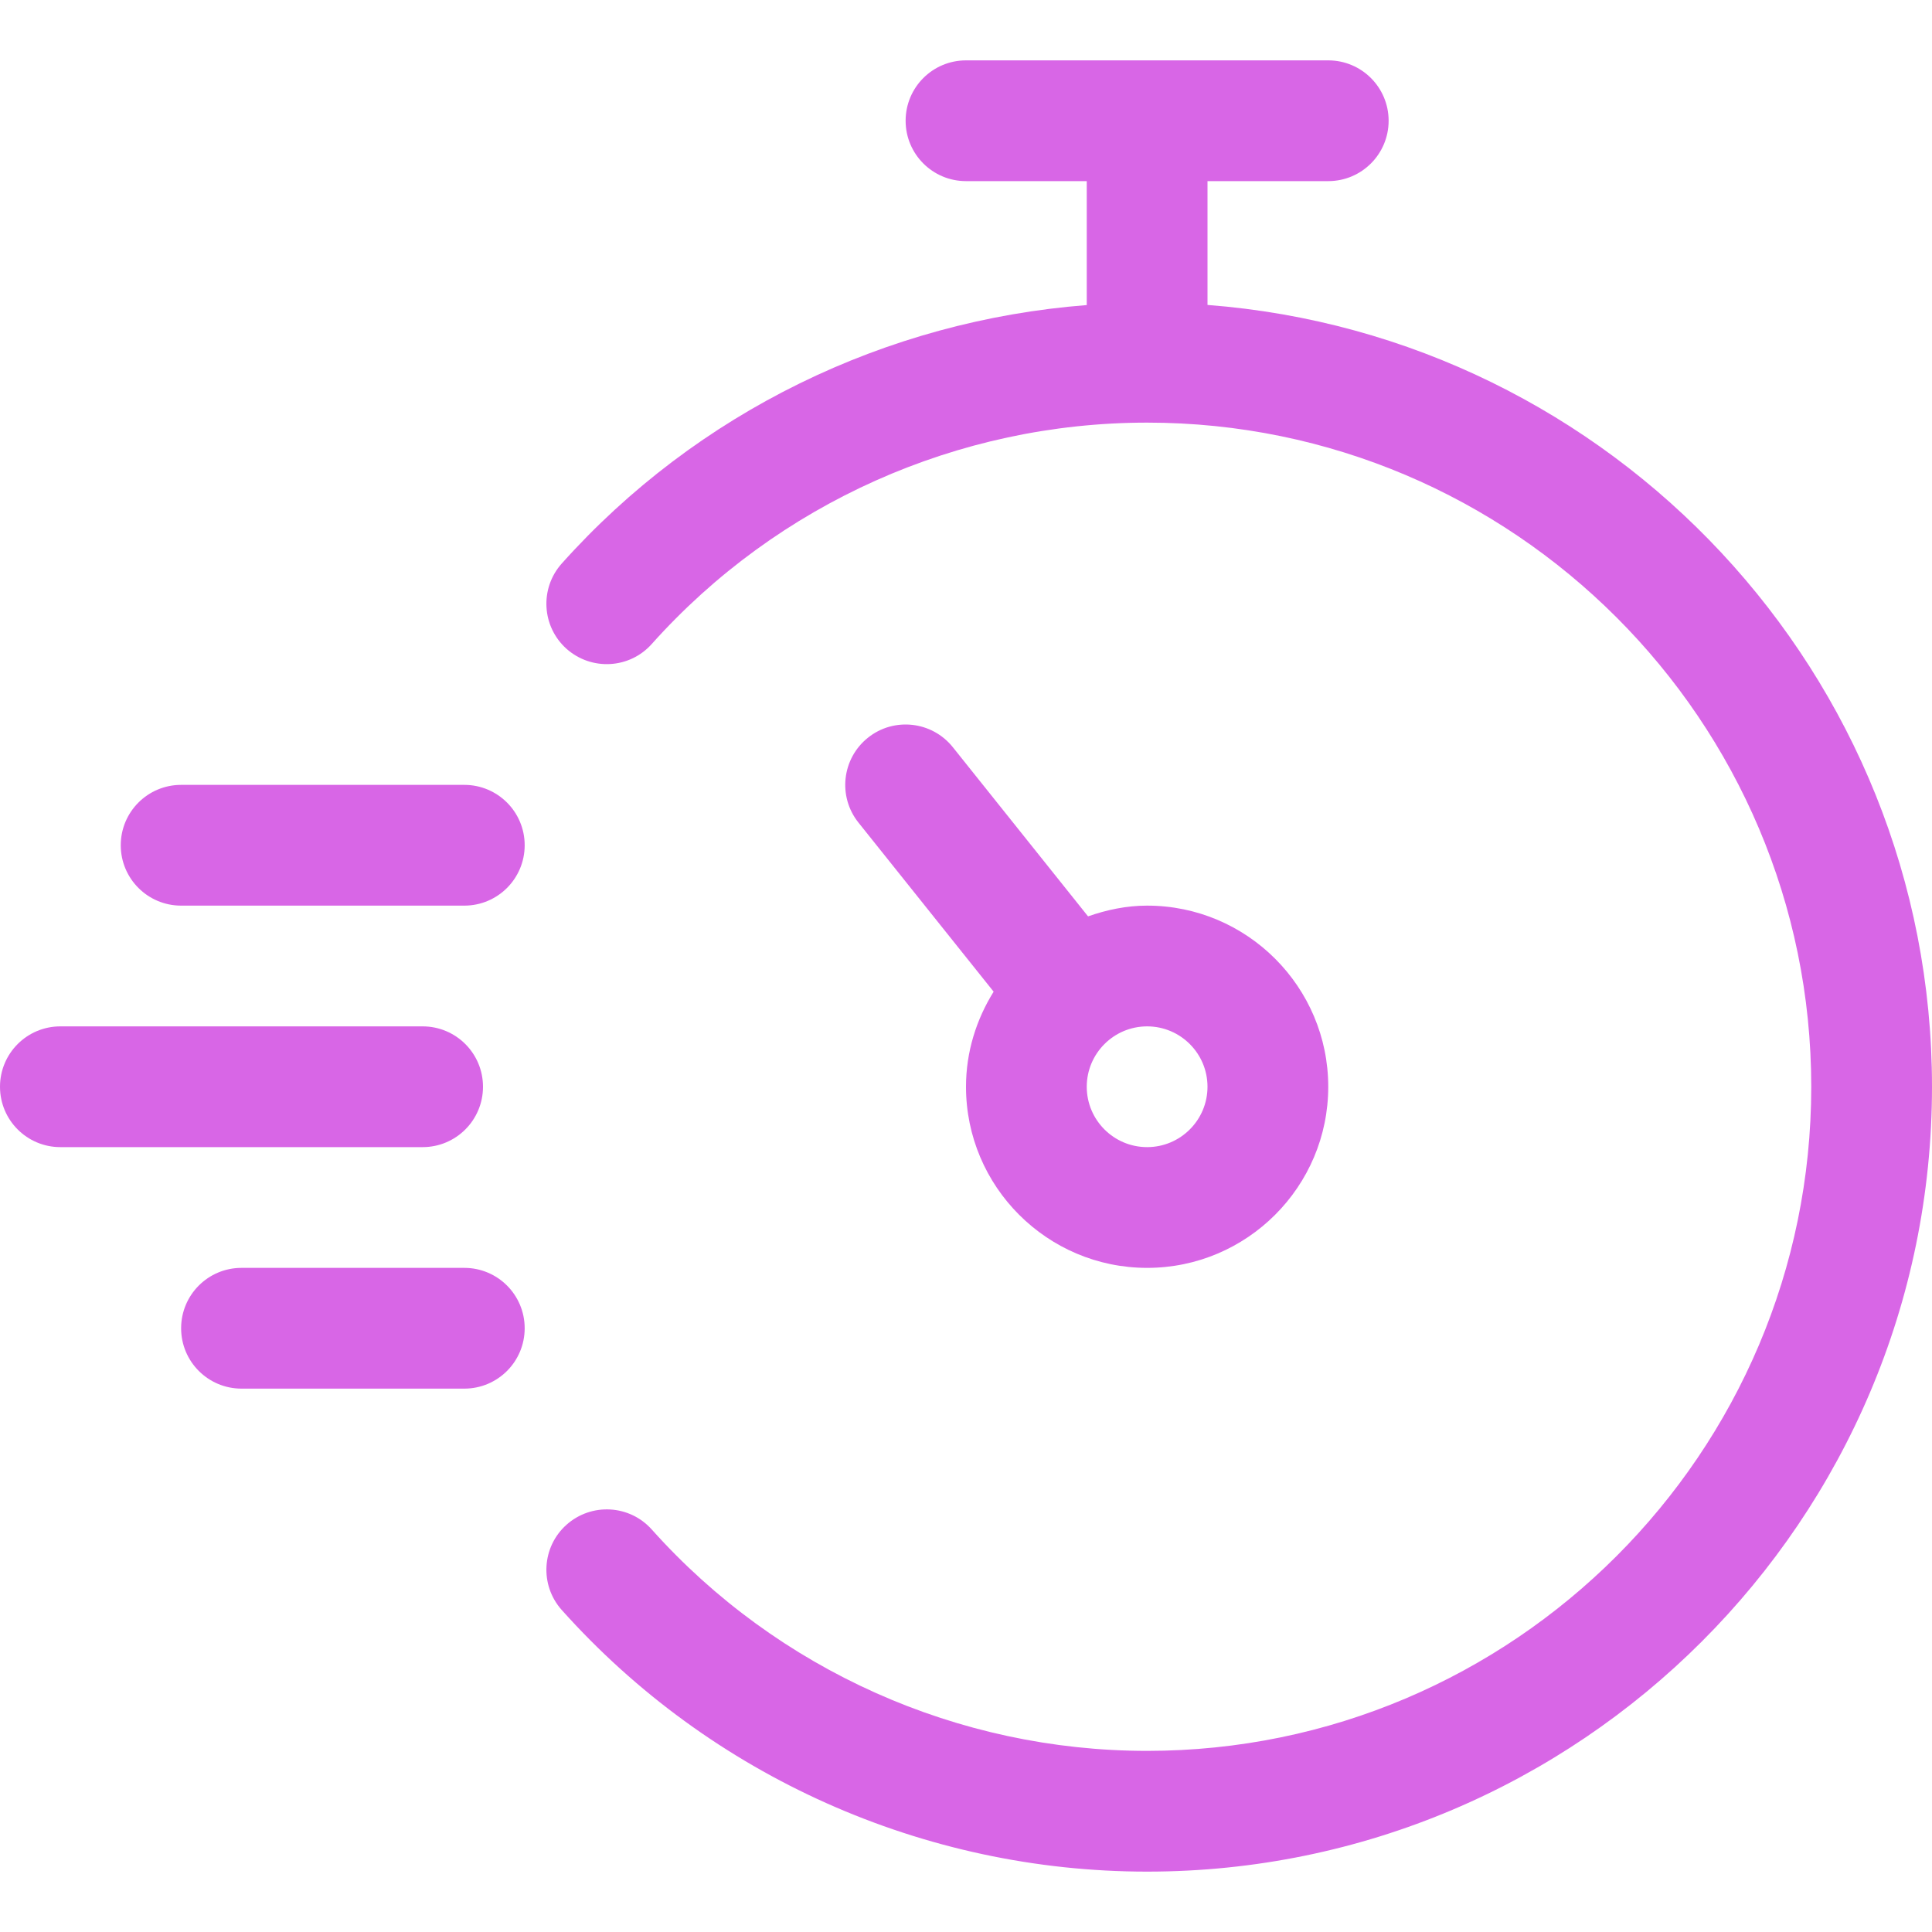
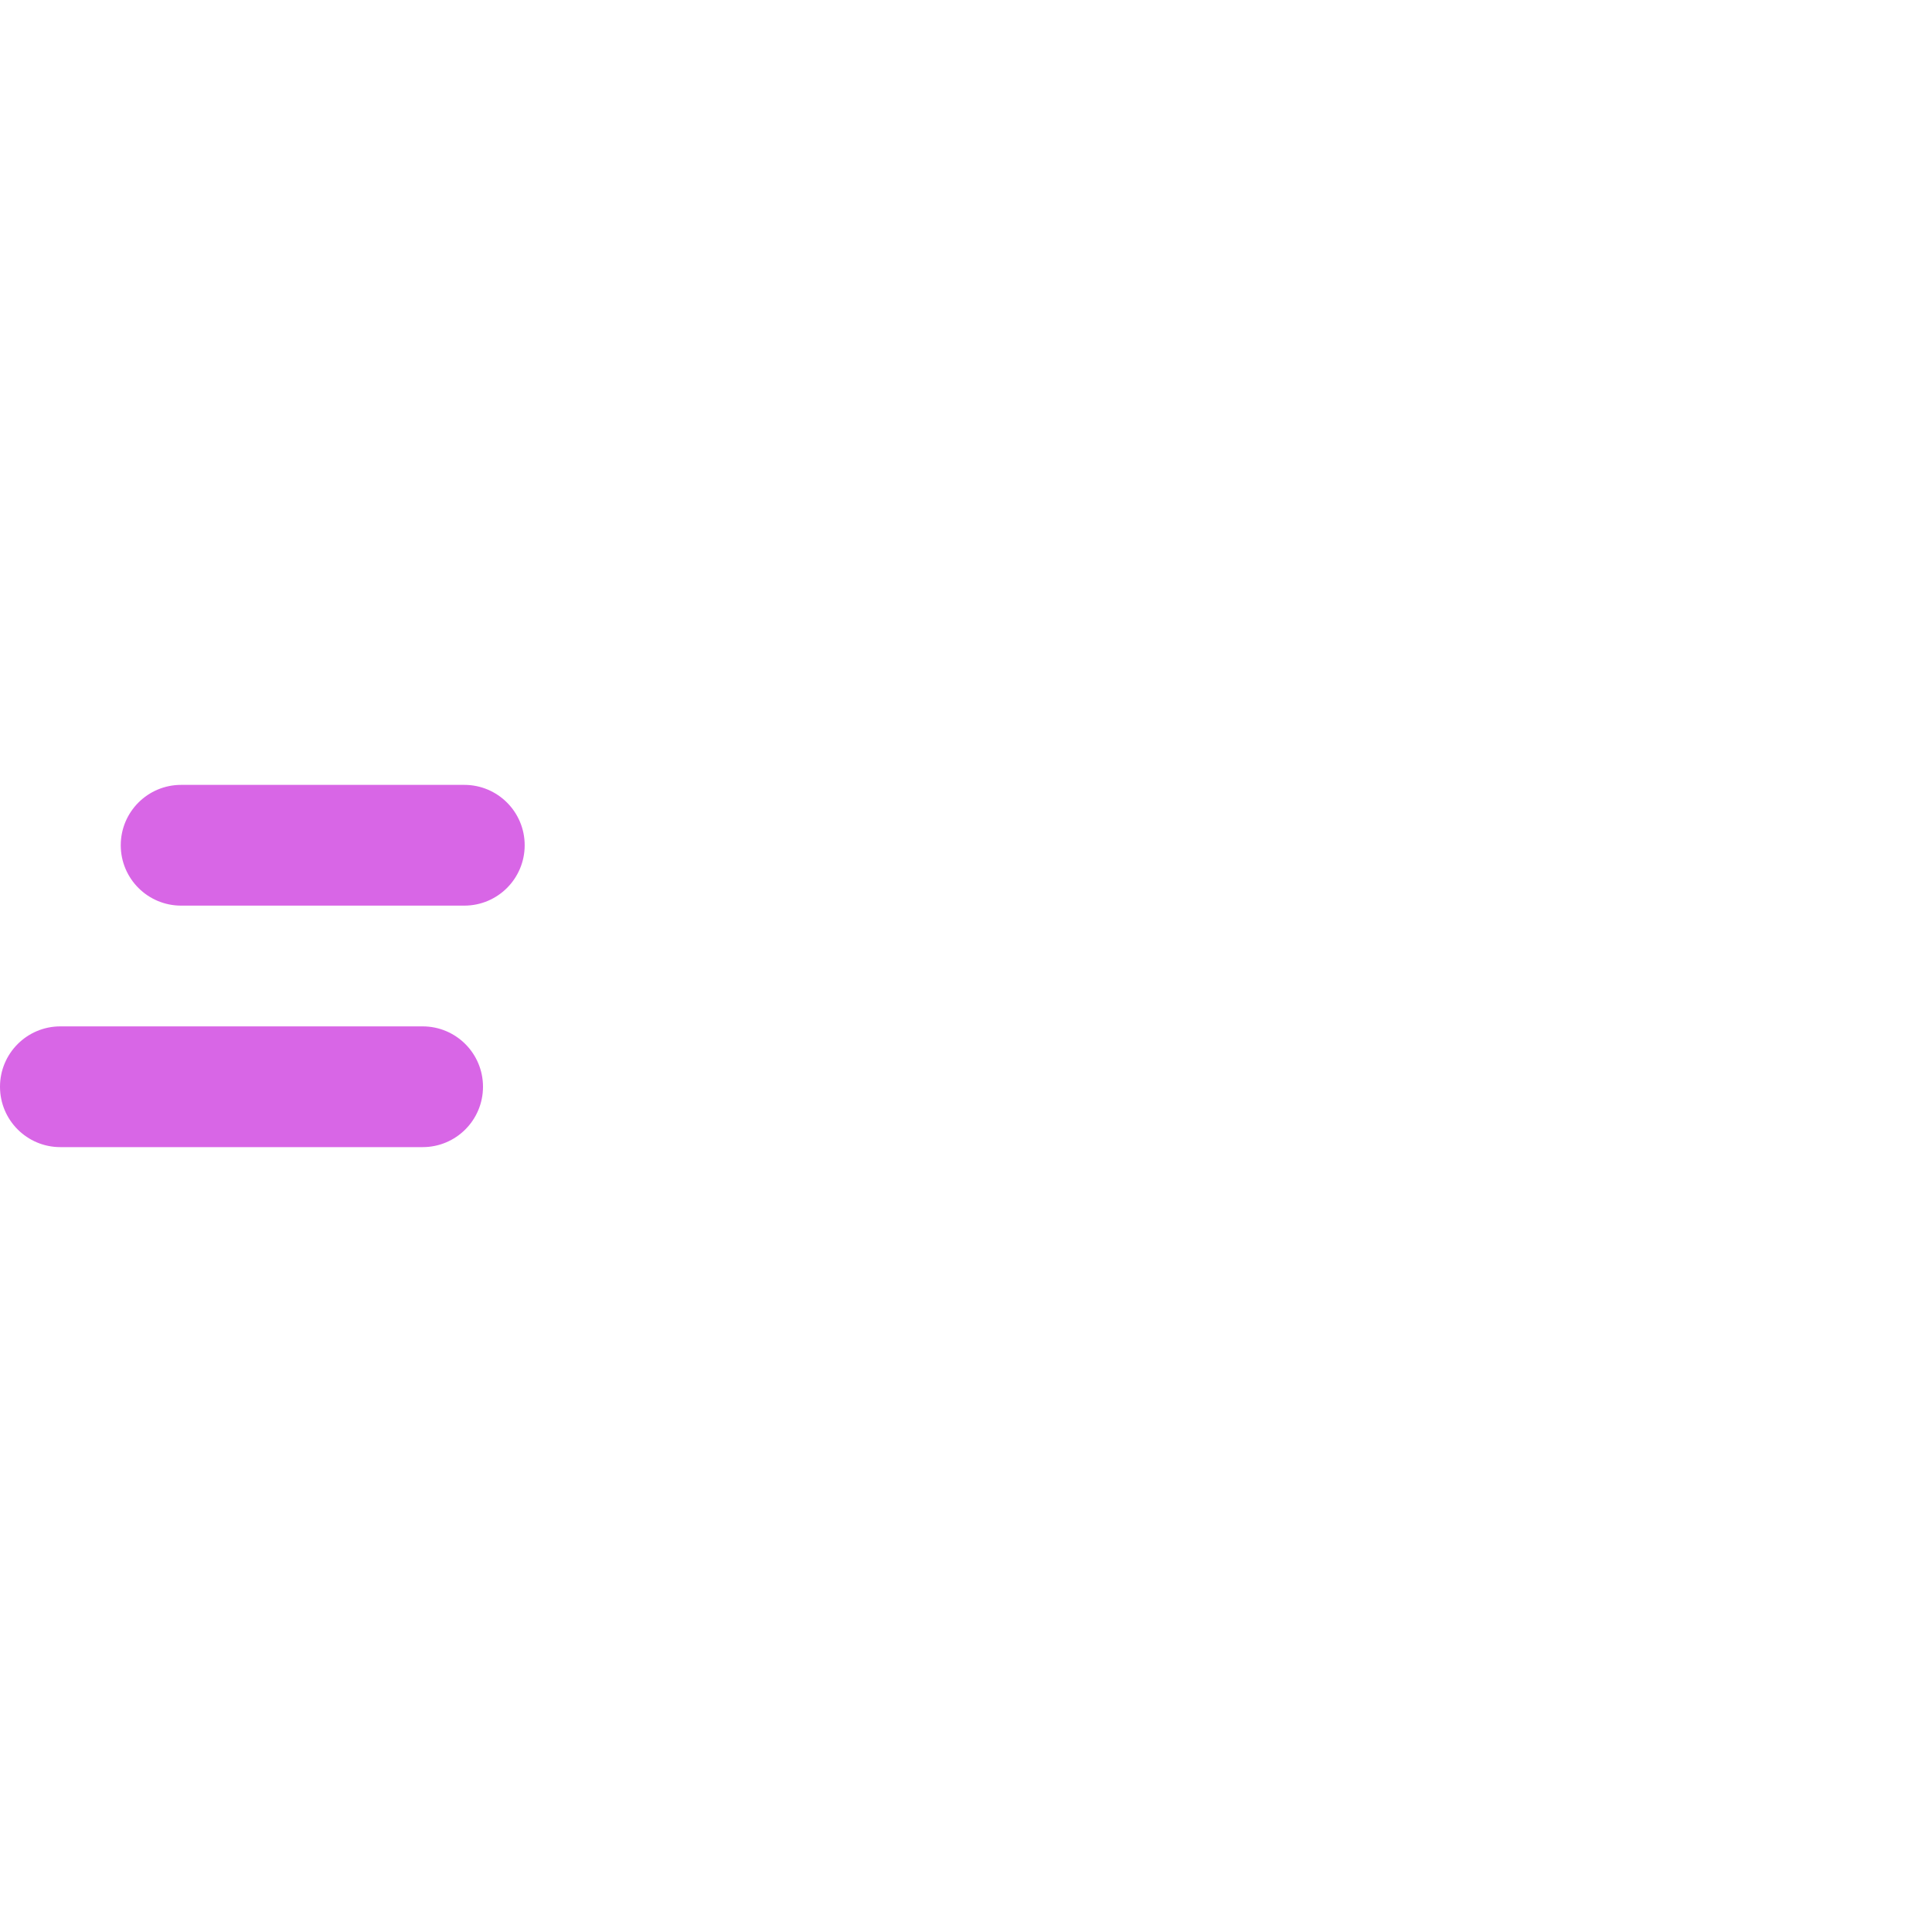
<svg xmlns="http://www.w3.org/2000/svg" version="1.0" preserveAspectRatio="xMidYMid meet" height="500" viewBox="0 0 375 375" zoomAndPan="magnify" width="500">
  <defs>
    <clipPath id="2540d6416b">
-       <path clip-rule="nonzero" d="M 106 11.719 L 375 11.719 L 375 363.469 L 106 363.469 Z M 106 11.719" />
-     </clipPath>
+       </clipPath>
  </defs>
-   <path fill-rule="nonzero" fill-opacity="1" d="M 93.75 210.938 C 93.75 204.461 88.508 199.219 82.031 199.219 L 11.719 199.219 C 5.242 199.219 0 204.461 0 210.938 C 0 217.414 5.242 222.656 11.719 222.656 L 82.031 222.656 C 88.508 222.656 93.75 217.414 93.75 210.938 Z M 93.75 210.938" fill="#d866e6" />
-   <path fill-rule="nonzero" fill-opacity="1" d="M 90.121 246.094 L 46.875 246.094 C 40.398 246.094 35.156 251.336 35.156 257.812 C 35.156 264.289 40.398 269.531 46.875 269.531 L 90.121 269.531 C 96.598 269.531 101.84 264.289 101.84 257.812 C 101.84 251.336 96.598 246.094 90.121 246.094 Z M 90.121 246.094" fill="#d866e6" />
+   <path fill-rule="nonzero" fill-opacity="1" d="M 93.75 210.938 C 93.75 204.461 88.508 199.219 82.031 199.219 L 11.719 199.219 C 5.242 199.219 0 204.461 0 210.938 C 0 217.414 5.242 222.656 11.719 222.656 L 82.031 222.656 C 88.508 222.656 93.75 217.414 93.75 210.938 Z " fill="#d866e6" />
  <path fill-rule="nonzero" fill-opacity="1" d="M 90.121 152.344 L 35.156 152.344 C 28.68 152.344 23.438 157.59 23.438 164.062 C 23.438 170.535 28.68 175.781 35.156 175.781 L 90.121 175.781 C 96.598 175.781 101.84 170.535 101.84 164.062 C 101.84 157.59 96.598 152.344 90.121 152.344 Z M 90.121 152.344" fill="#d866e6" />
  <g clip-path="url(#2540d6416b)">
-     <path fill-rule="nonzero" fill-opacity="1" d="M 234.375 59.188 L 234.375 35.156 L 257.812 35.156 C 264.289 35.156 269.531 29.91 269.531 23.438 C 269.531 16.965 264.289 11.719 257.812 11.719 L 187.5 11.719 C 181.023 11.719 175.781 16.965 175.781 23.438 C 175.781 29.91 181.023 35.156 187.5 35.156 L 210.938 35.156 L 210.938 59.215 C 171.93 62.238 135.281 80.035 109.039 109.375 C 104.727 114.199 105.137 121.605 109.953 125.926 C 114.797 130.234 122.199 129.828 126.504 125 C 150.926 97.691 185.977 82.031 222.656 82.031 C 293.734 82.031 351.562 139.859 351.562 210.938 C 351.562 282.016 293.734 339.844 222.656 339.844 C 185.977 339.844 150.926 324.176 126.504 296.871 C 122.199 292.055 114.797 291.641 109.953 295.957 C 105.137 300.27 104.727 307.676 109.039 312.504 C 137.902 344.777 179.316 363.281 222.656 363.281 C 306.656 363.281 375 294.938 375 210.938 C 375 130.887 312.902 65.211 234.375 59.188 Z M 234.375 59.188" fill="#d866e6" />
-   </g>
-   <path fill-rule="nonzero" fill-opacity="1" d="M 222.656 246.094 C 242.043 246.094 257.812 230.324 257.812 210.938 C 257.812 191.551 242.043 175.781 222.656 175.781 C 218.621 175.781 214.801 176.605 211.188 177.863 L 184.938 145.023 C 180.898 139.977 173.516 139.148 168.469 143.188 C 163.41 147.234 162.586 154.605 166.625 159.664 L 192.863 192.484 C 189.52 197.863 187.5 204.152 187.5 210.938 C 187.5 230.324 203.27 246.094 222.656 246.094 Z M 222.656 199.219 C 229.121 199.219 234.375 204.473 234.375 210.938 C 234.375 217.402 229.121 222.656 222.656 222.656 C 216.191 222.656 210.938 217.402 210.938 210.938 C 210.938 204.473 216.191 199.219 222.656 199.219 Z M 222.656 199.219" fill="#d866e6" />
+     </g>
</svg>